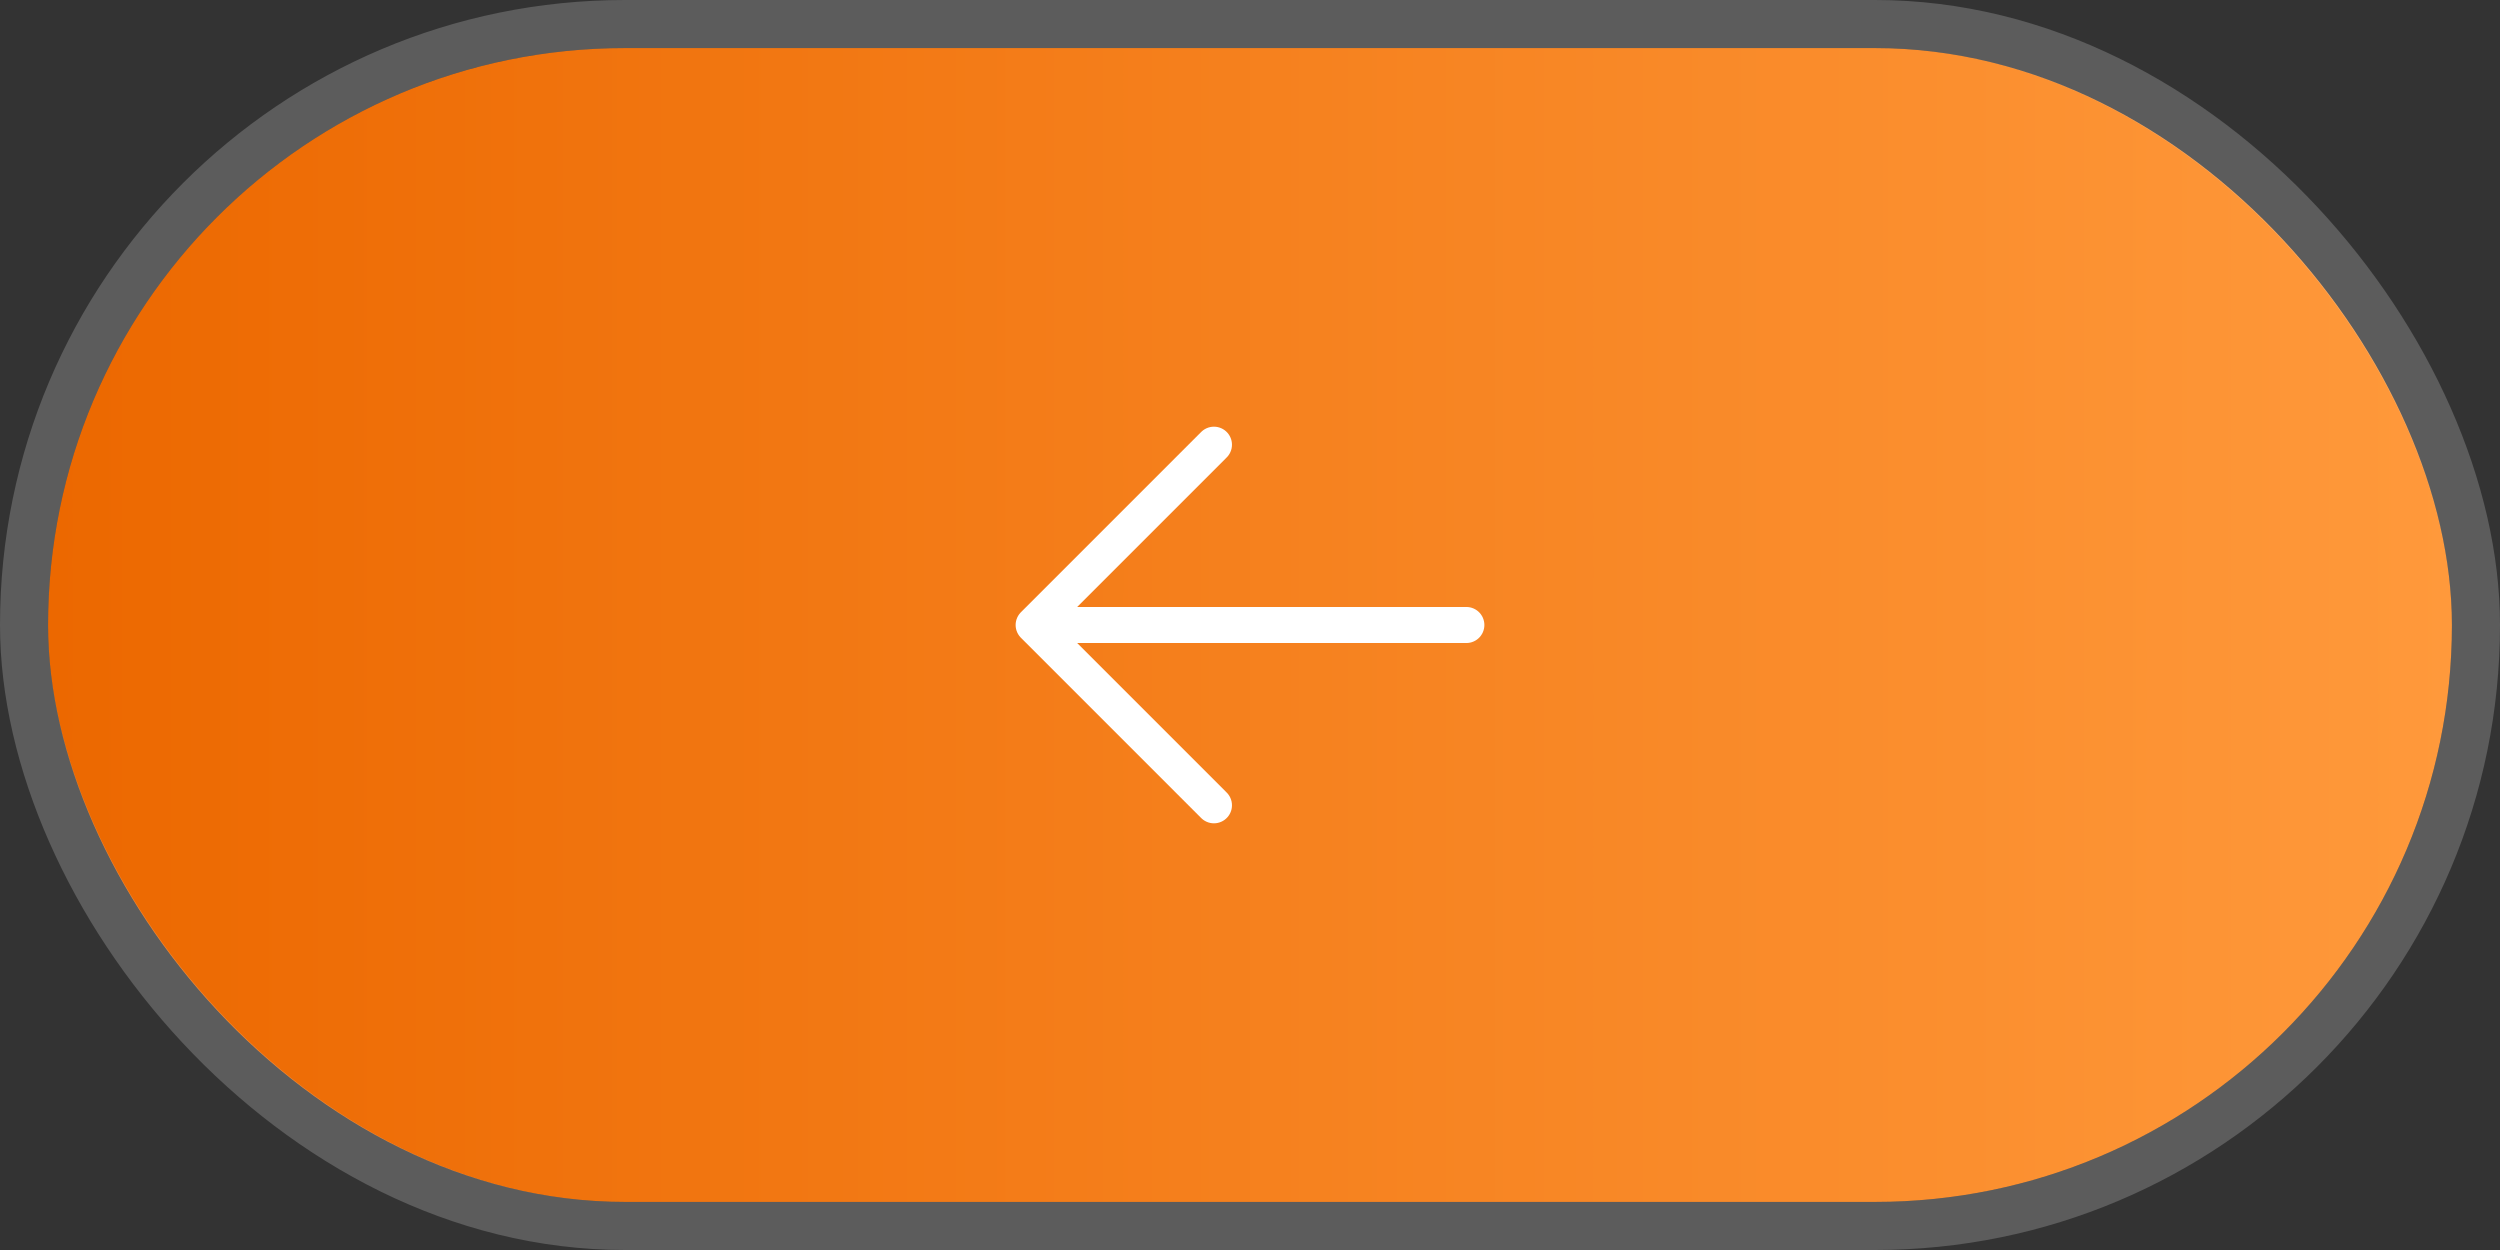
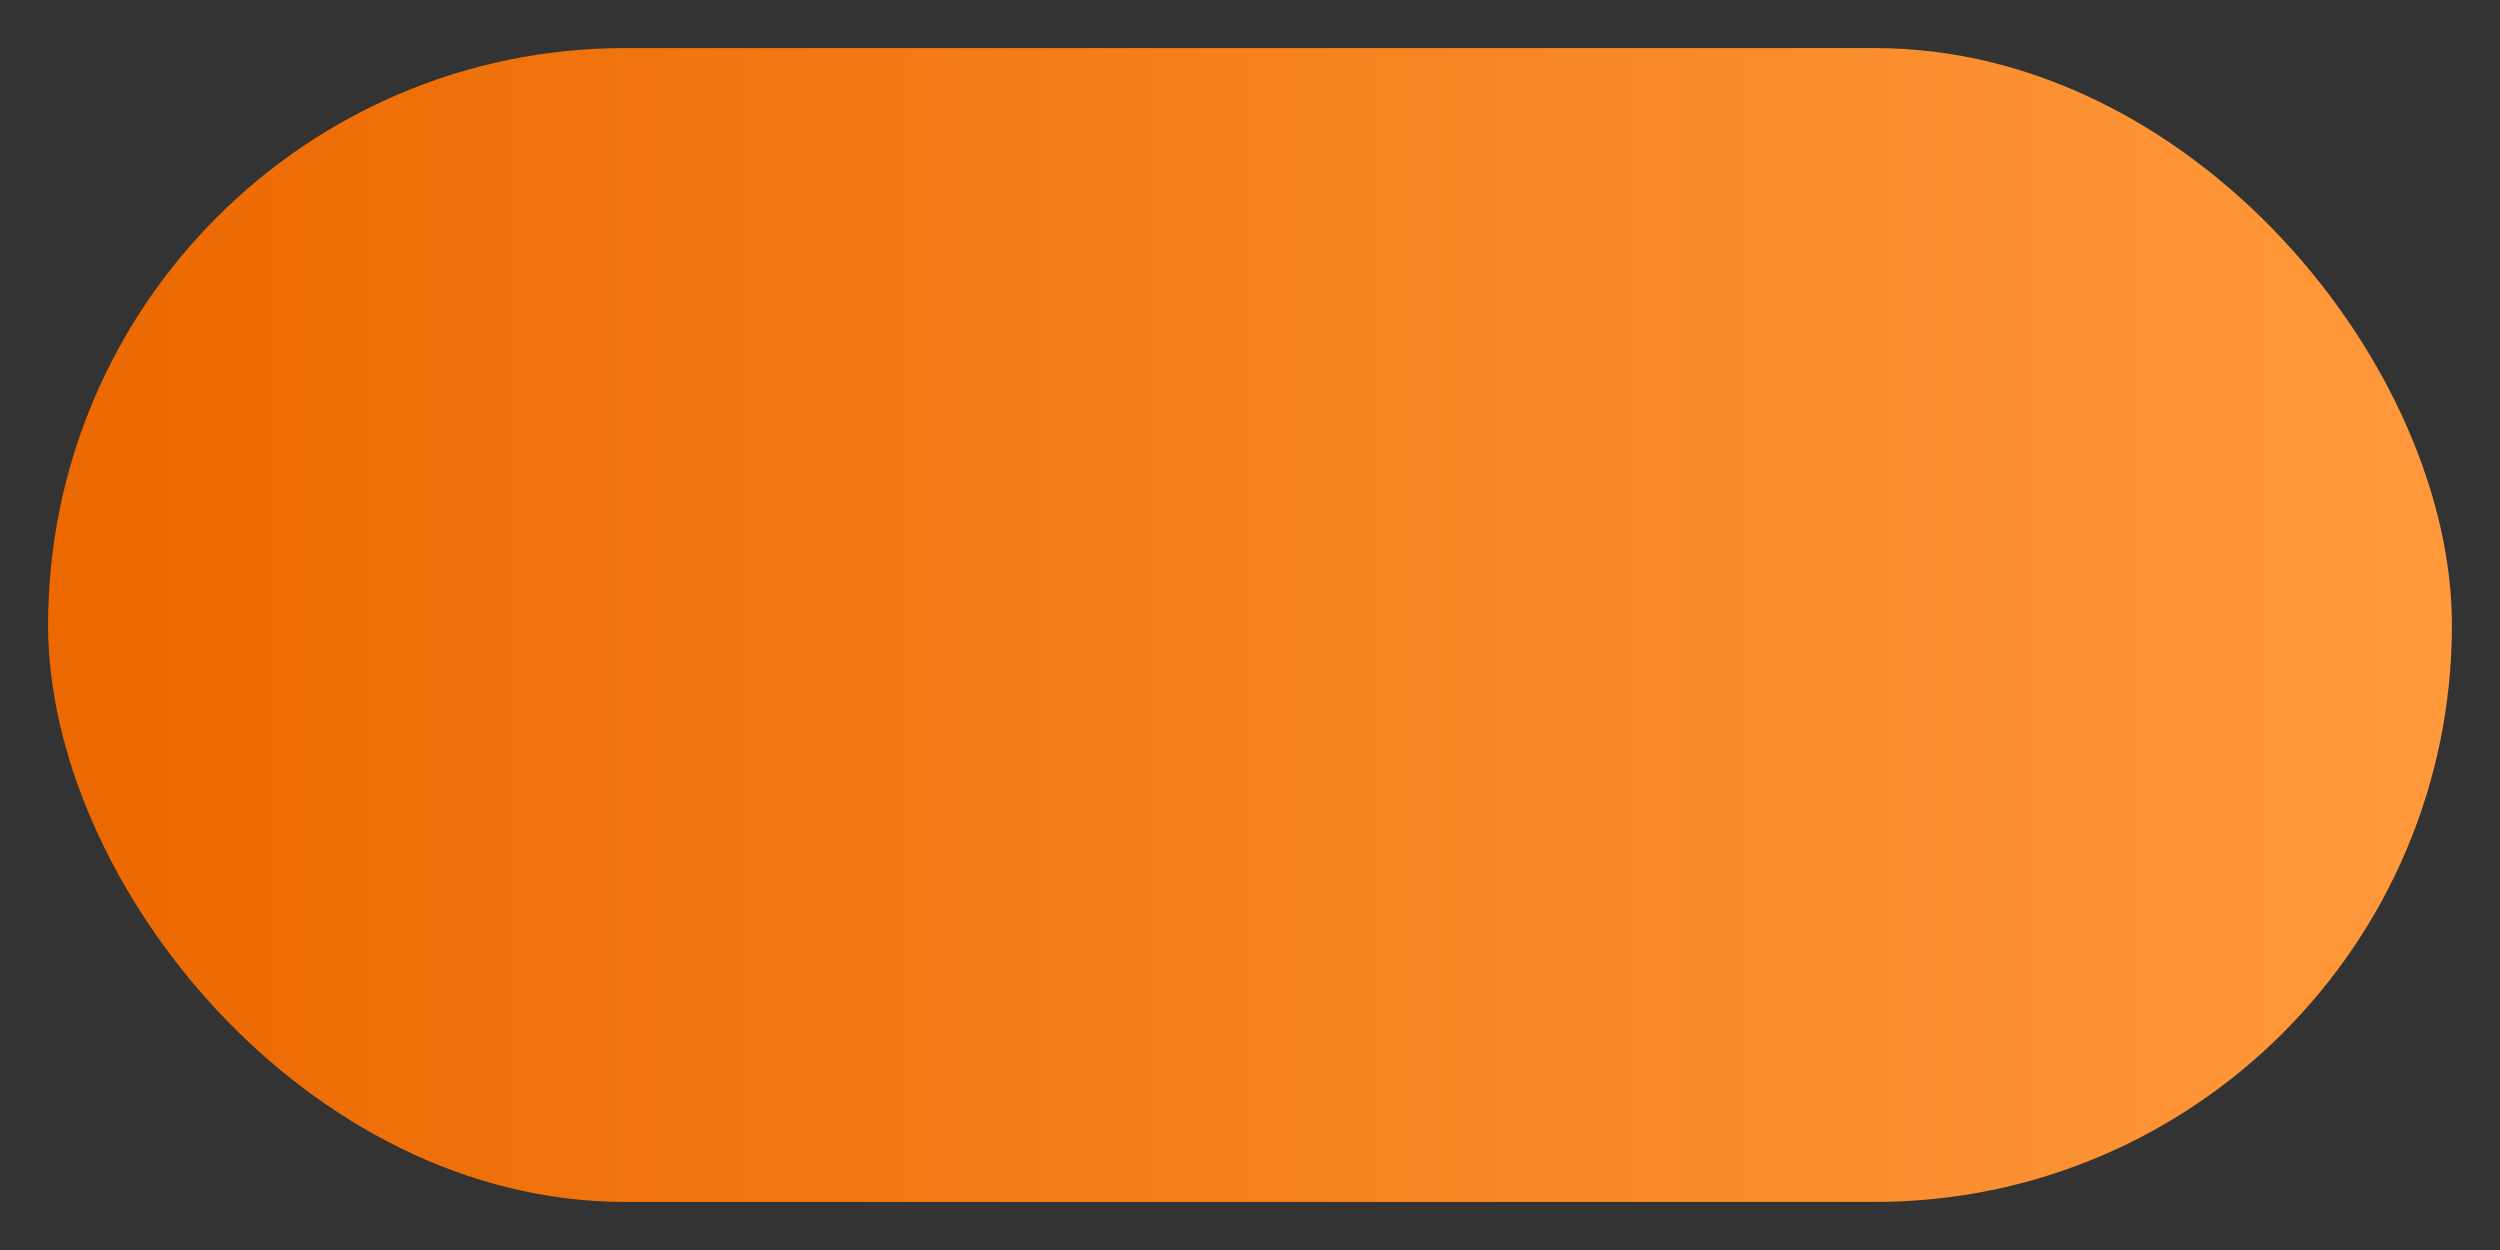
<svg xmlns="http://www.w3.org/2000/svg" width="104" height="52" viewBox="0 0 104 52" fill="none">
  <rect x="0" y="0" width="104" height="52" fill="#333333" stroke="none" />
  <rect x="2" y="2" width="100" height="48" rx="24" fill="url(#paint0_linear_1049_155)" />
-   <rect x="1" y="1" width="102" height="50" rx="25" stroke="white" stroke-opacity="0.2" stroke-width="2" />
-   <path d="M50.5 33.5L43 26M43 26L50.5 18.5M43 26L61 26" stroke="white" stroke-width="1.5" stroke-linecap="round" stroke-linejoin="round" />
  <defs>
    <linearGradient id="paint0_linear_1049_155" x1="2" y1="26" x2="102" y2="26" gradientUnits="userSpaceOnUse">
      <stop stop-color="#EC6800" />
      <stop offset="1" stop-color="#FF993B" />
    </linearGradient>
  </defs>
</svg>